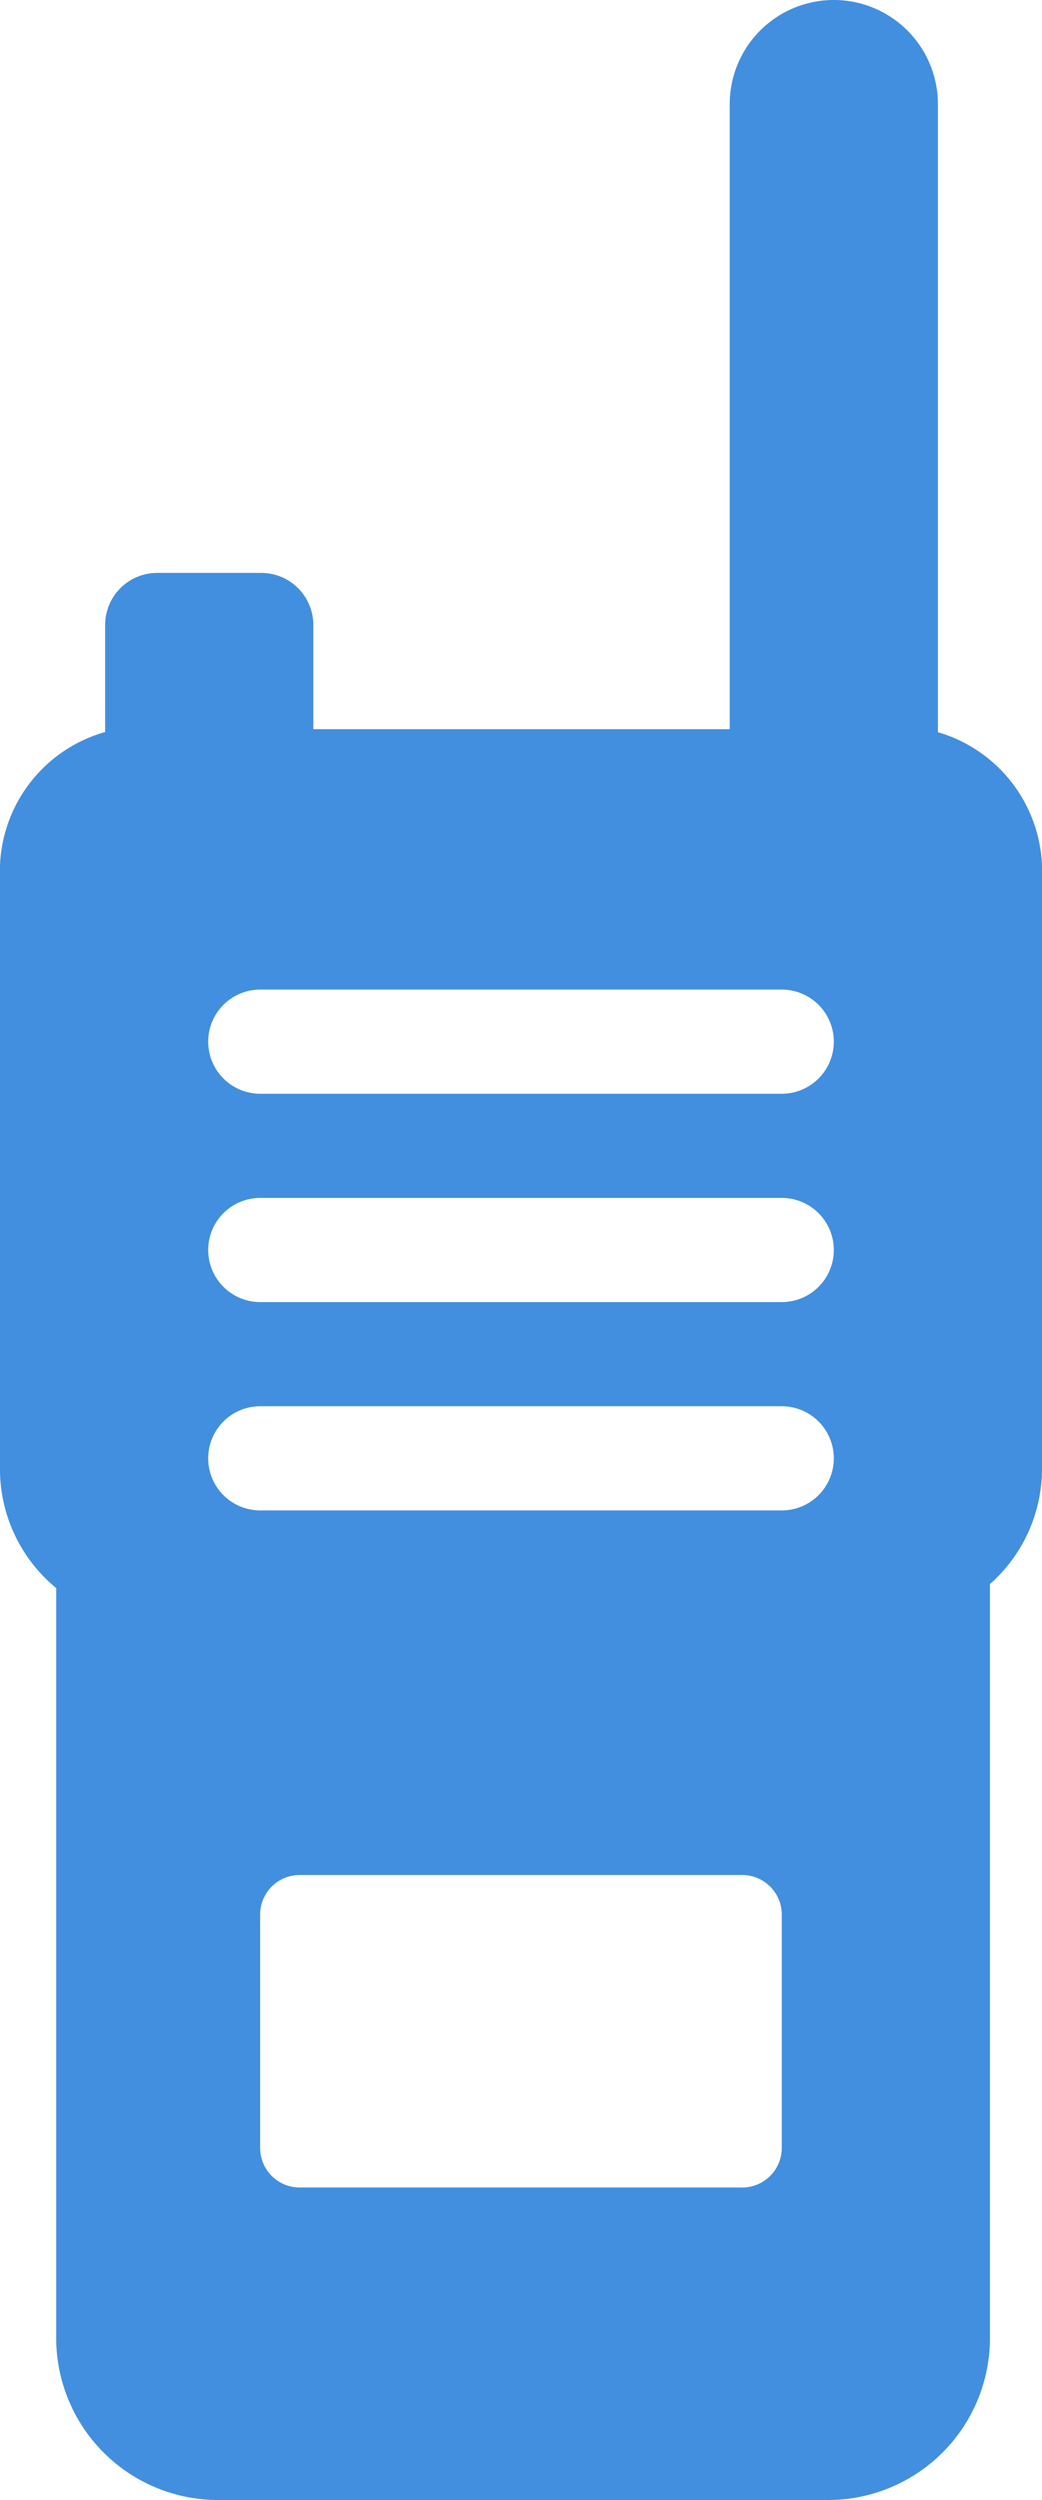
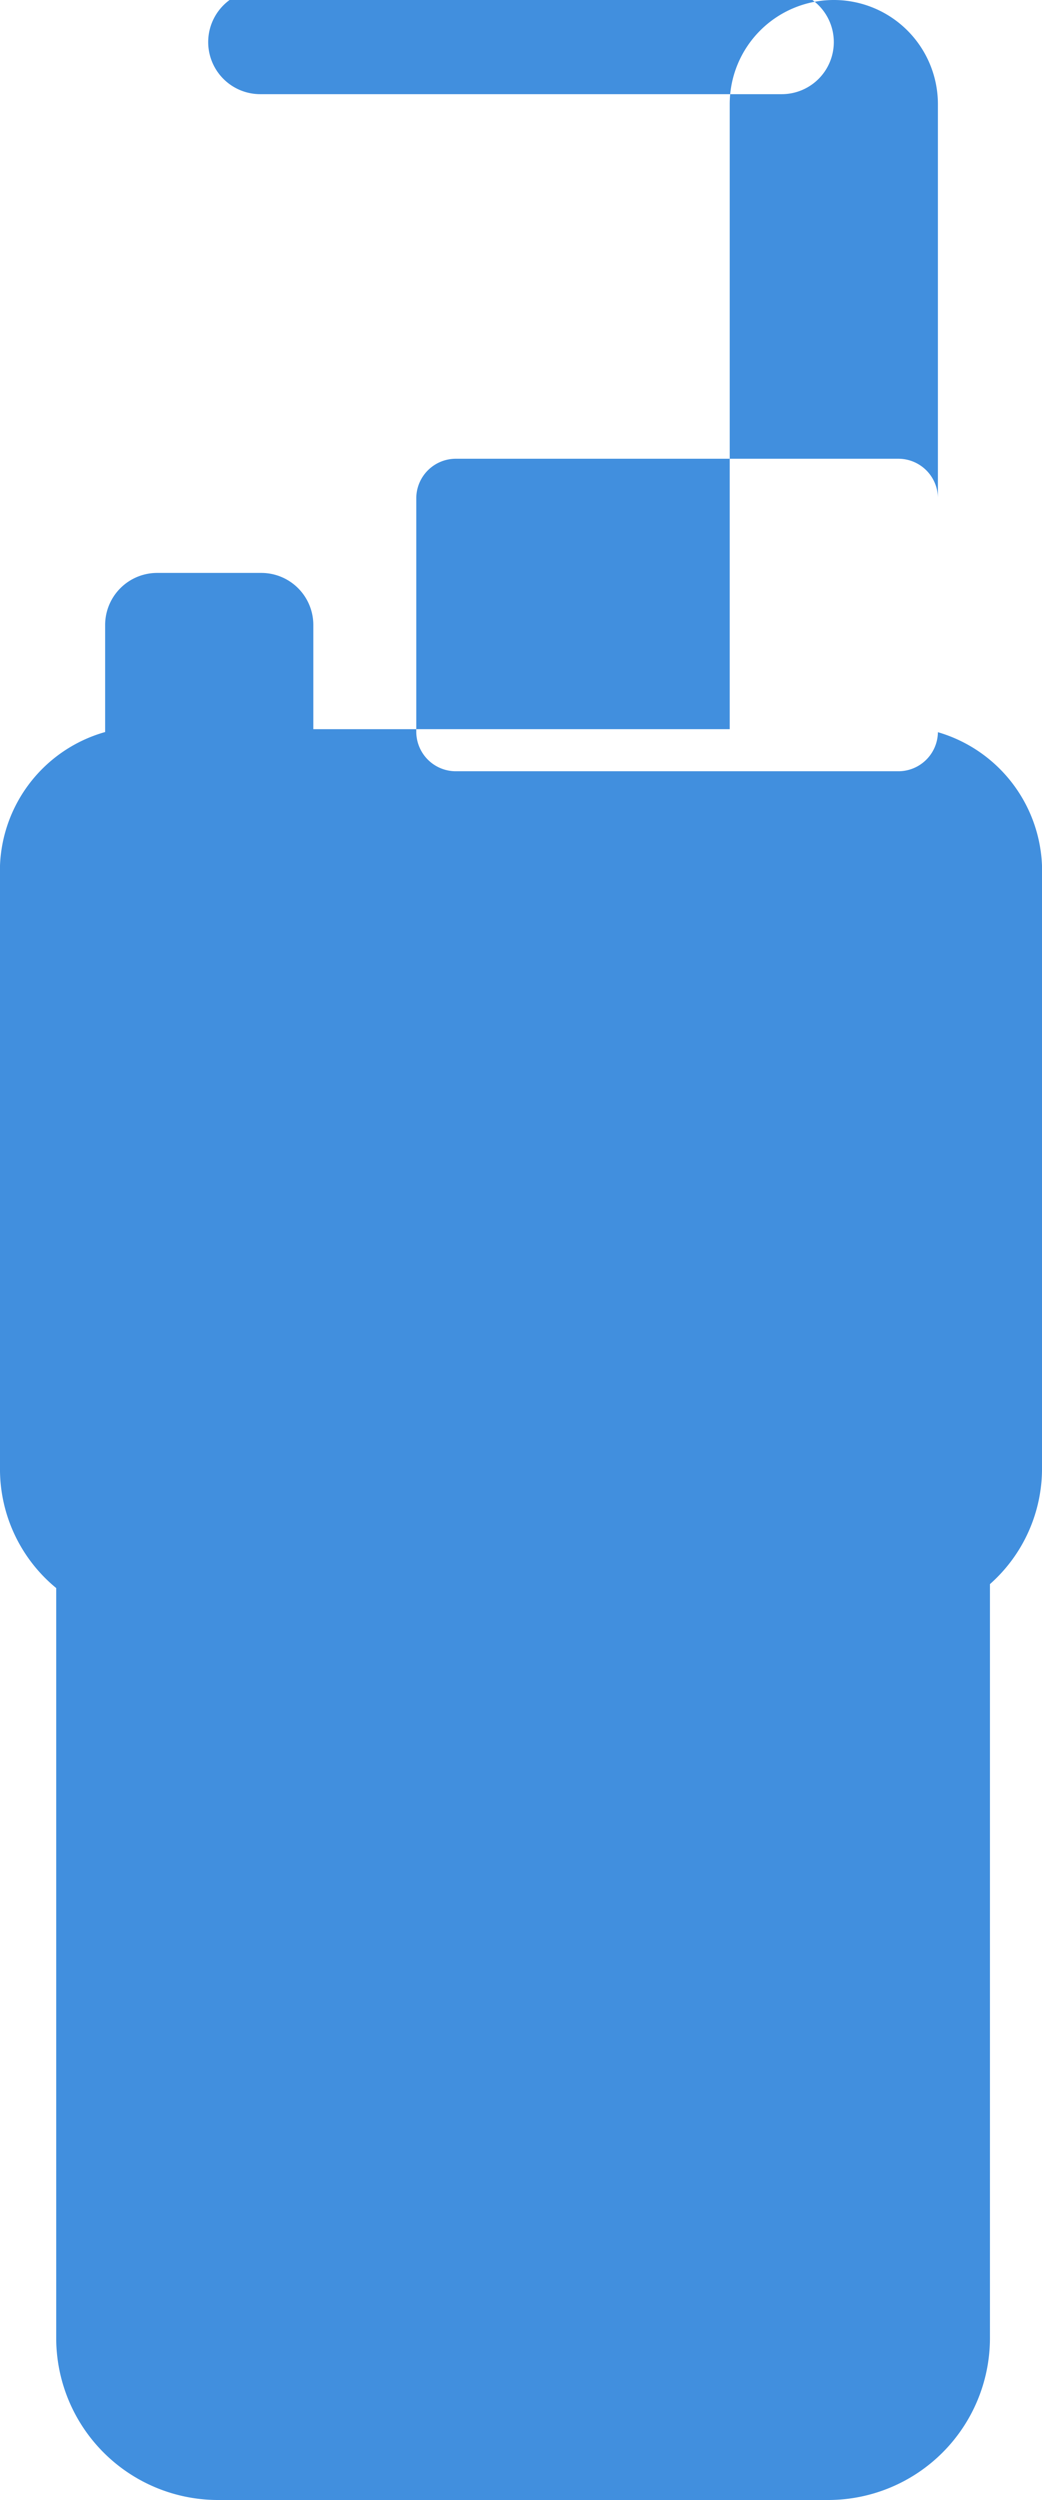
<svg xmlns="http://www.w3.org/2000/svg" viewBox="0 0 20.02 48">
-   <path fill="#418fde" d="M18.02 14.058V2a2 2 0 0 0-4 0v12h-8v-2a1 1 0 0 0-1-1h-2a1 1 0 0 0-1 1v2.055A2.775 2.775 0 0 0 0 16.834v11.333a2.956 2.956 0 0 0 1.08 2.324v14.408A3.11 3.11 0 0 0 4.18 48h11.74a3.11 3.11 0 0 0 3.1-3.1V30.415a2.96 2.96 0 0 0 1-2.25V16.834a2.78 2.78 0 0 0-2-2.776zm-3 27.192a.76.76 0 0 1-.771.75h-8.48a.76.76 0 0 1-.771-.75v-4.5a.76.76 0 0 1 .77-.75h8.481a.76.76 0 0 1 .771.75zm0-12.25H5a1 1 0 0 1 0-2h10.02a1 1 0 0 1 0 2zm0-4H5a1 1 0 0 1 0-2h10.02a1 1 0 0 1 0 2zm0-4H5a1 1 0 0 1 0-2h10.02a1 1 0 0 1 0 2z" data-name="Layer 2" />
+   <path fill="#418fde" d="M18.02 14.058V2a2 2 0 0 0-4 0v12h-8v-2a1 1 0 0 0-1-1h-2a1 1 0 0 0-1 1v2.055A2.775 2.775 0 0 0 0 16.834v11.333a2.956 2.956 0 0 0 1.08 2.324v14.408A3.11 3.11 0 0 0 4.18 48h11.74a3.11 3.11 0 0 0 3.1-3.1V30.415a2.96 2.96 0 0 0 1-2.25V16.834a2.78 2.78 0 0 0-2-2.776za.76.76 0 0 1-.771.75h-8.48a.76.76 0 0 1-.771-.75v-4.5a.76.76 0 0 1 .77-.75h8.481a.76.76 0 0 1 .771.75zm0-12.25H5a1 1 0 0 1 0-2h10.02a1 1 0 0 1 0 2zm0-4H5a1 1 0 0 1 0-2h10.02a1 1 0 0 1 0 2zm0-4H5a1 1 0 0 1 0-2h10.02a1 1 0 0 1 0 2z" data-name="Layer 2" />
</svg>